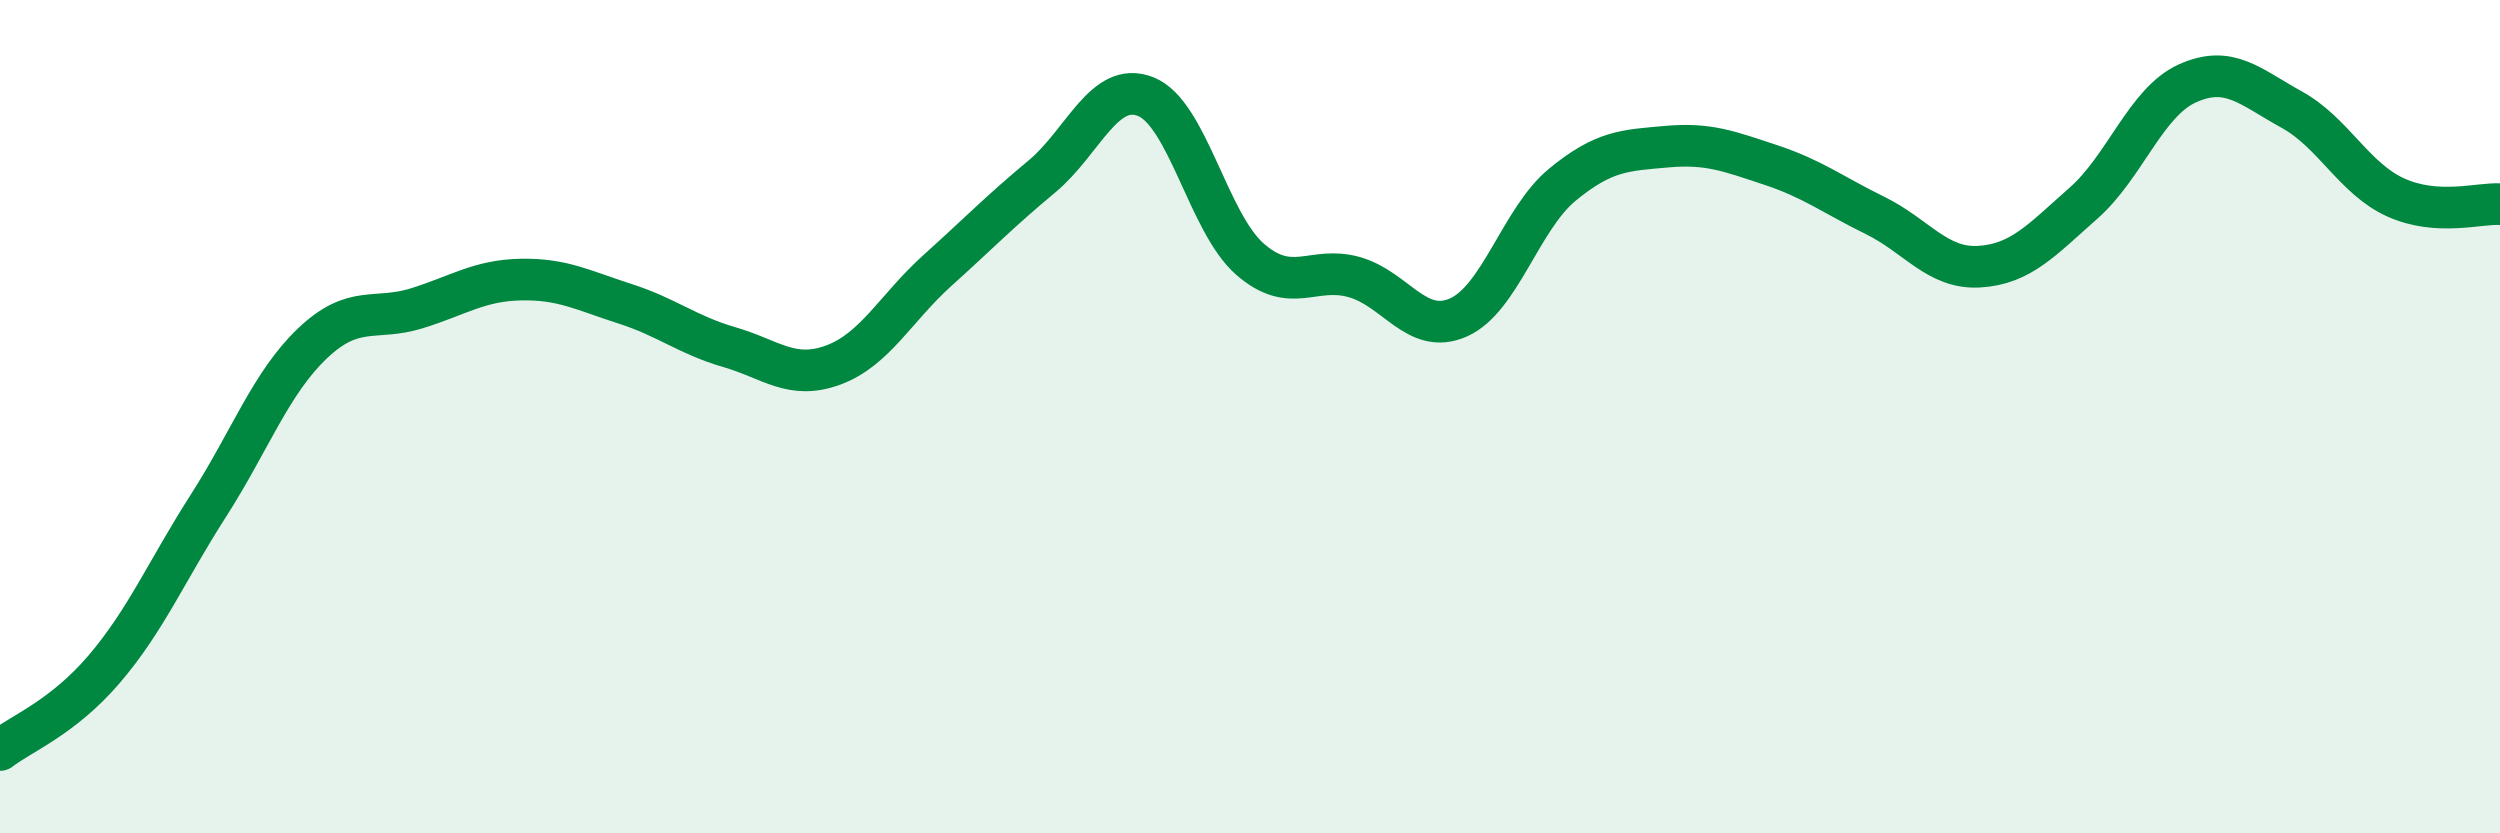
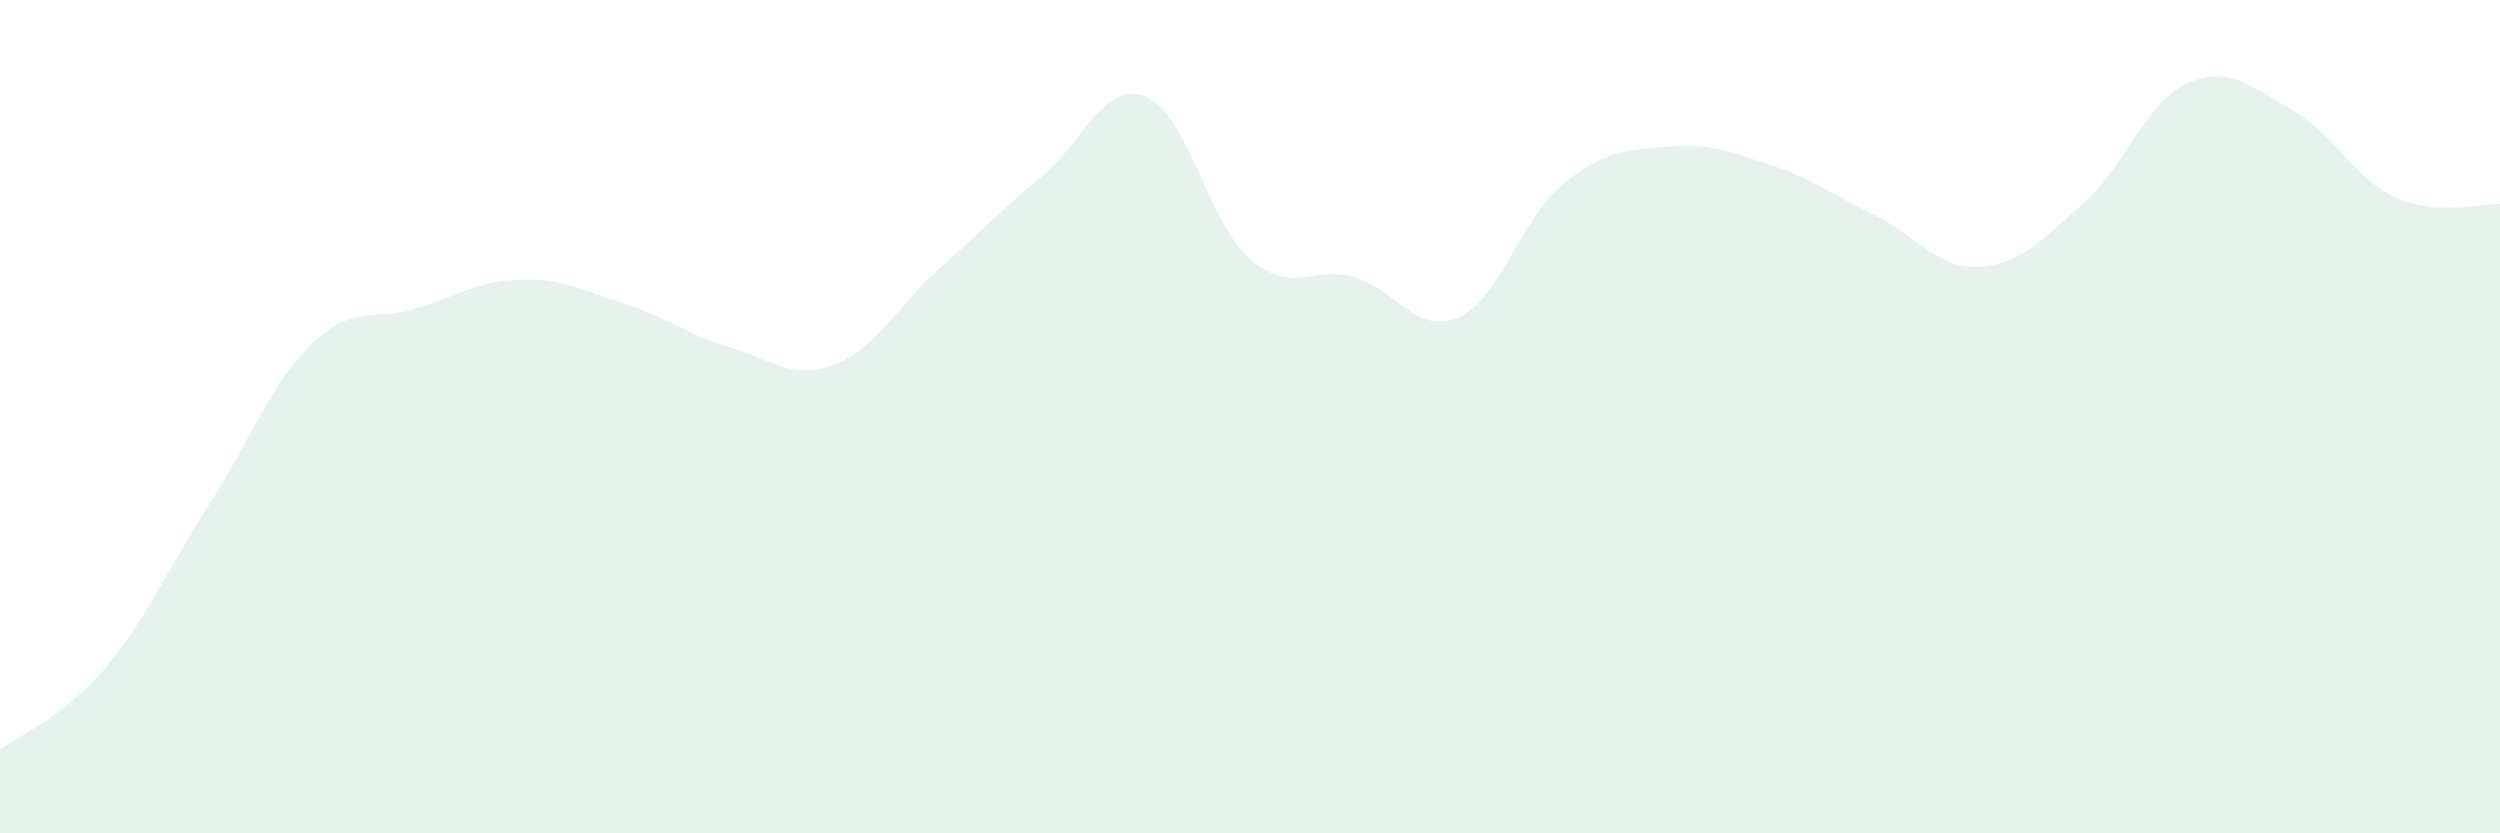
<svg xmlns="http://www.w3.org/2000/svg" width="60" height="20" viewBox="0 0 60 20">
  <path d="M 0,18 C 0.5,17.61 1.5,17.23 2.5,16.06 C 3.5,14.89 4,13.7 5,12.14 C 6,10.58 6.5,9.19 7.5,8.24 C 8.5,7.29 9,7.71 10,7.4 C 11,7.09 11.5,6.73 12.5,6.71 C 13.5,6.69 14,6.97 15,7.29 C 16,7.61 16.5,8.04 17.5,8.33 C 18.5,8.62 19,9.13 20,8.76 C 21,8.39 21.5,7.39 22.5,6.49 C 23.5,5.59 24,5.07 25,4.24 C 26,3.41 26.5,1.92 27.5,2.32 C 28.5,2.72 29,5.35 30,6.22 C 31,7.09 31.5,6.37 32.5,6.65 C 33.5,6.93 34,8.06 35,7.62 C 36,7.18 36.5,5.25 37.5,4.43 C 38.5,3.61 39,3.61 40,3.52 C 41,3.43 41.5,3.63 42.5,3.96 C 43.5,4.29 44,4.68 45,5.17 C 46,5.66 46.5,6.46 47.5,6.4 C 48.5,6.34 49,5.76 50,4.88 C 51,4 51.5,2.45 52.5,2 C 53.5,1.55 54,2.08 55,2.63 C 56,3.18 56.5,4.29 57.5,4.74 C 58.5,5.19 59.5,4.87 60,4.9L60 20L0 20Z" fill="#008740" opacity="0.1" stroke-linecap="round" stroke-linejoin="round" />
-   <path d="M 0,18 C 0.5,17.61 1.5,17.23 2.5,16.06 C 3.5,14.89 4,13.7 5,12.14 C 6,10.58 6.5,9.19 7.5,8.24 C 8.5,7.29 9,7.71 10,7.4 C 11,7.09 11.5,6.73 12.5,6.71 C 13.5,6.69 14,6.97 15,7.29 C 16,7.61 16.5,8.04 17.5,8.33 C 18.5,8.62 19,9.13 20,8.76 C 21,8.39 21.5,7.39 22.5,6.49 C 23.5,5.59 24,5.07 25,4.24 C 26,3.41 26.5,1.92 27.5,2.32 C 28.5,2.72 29,5.35 30,6.22 C 31,7.09 31.5,6.37 32.5,6.65 C 33.5,6.93 34,8.06 35,7.62 C 36,7.18 36.5,5.25 37.5,4.43 C 38.5,3.61 39,3.61 40,3.52 C 41,3.43 41.5,3.63 42.5,3.96 C 43.5,4.29 44,4.68 45,5.17 C 46,5.66 46.5,6.46 47.5,6.4 C 48.5,6.34 49,5.76 50,4.88 C 51,4 51.5,2.45 52.5,2 C 53.5,1.55 54,2.08 55,2.63 C 56,3.18 56.5,4.29 57.5,4.74 C 58.5,5.19 59.5,4.87 60,4.9" stroke="#008740" stroke-width="1" fill="none" stroke-linecap="round" stroke-linejoin="round" />
</svg>